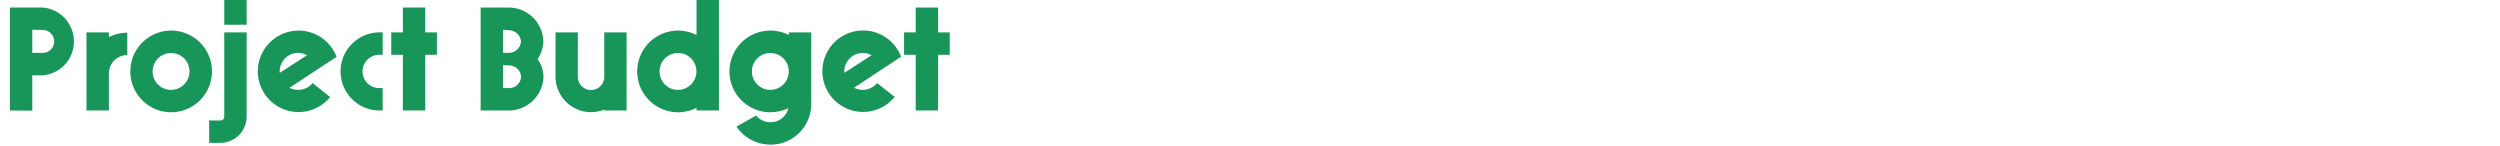
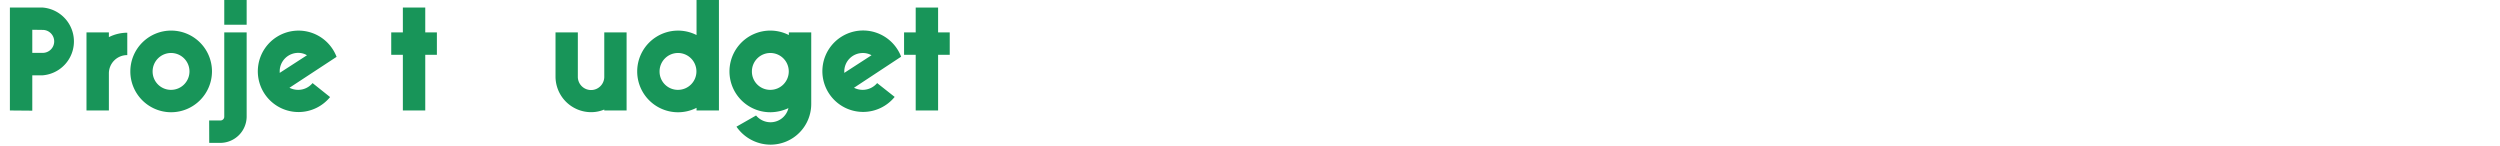
<svg xmlns="http://www.w3.org/2000/svg" id="Layer_1" data-name="Layer 1" viewBox="0 0 661.95 38.79">
  <defs>
    <style>.cls-1{fill:#189559;}</style>
  </defs>
  <title>IndigenousPublicArtProject_Proof1-3</title>
-   <path class="cls-1" d="M2.62,29.25V2h8.69a9,9,0,0,1,0,17.94H8.55v9.36ZM8.55,7.88V14h2.76a3,3,0,1,0,0-6.08Z" />
+   <path class="cls-1" d="M2.62,29.25V2h8.69a9,9,0,0,1,0,17.94H8.55v9.36M8.55,7.88V14h2.76a3,3,0,1,0,0-6.08Z" />
  <path class="cls-1" d="M22.9,29.25V8.58h5.93V9.83A10.9,10.9,0,0,1,33.7,8.66v5.93a4.84,4.84,0,0,0-4.87,4.87v9.79Z" />
  <path class="cls-1" d="M45.32,29.72a10.81,10.81,0,1,1,10.81-10.8A10.84,10.84,0,0,1,45.32,29.72Zm0-5.93a4.88,4.88,0,1,0-4.91-4.87A4.85,4.85,0,0,0,45.32,23.79Z" />
  <path class="cls-1" d="M55.38,31.9h3a1,1,0,0,0,1-1V8.58h5.93V30.89a7,7,0,0,1-6.91,6.94h-3Zm4-25.35V0h5.93V6.55Z" />
  <path class="cls-1" d="M76.64,23.24a5.17,5.17,0,0,0,2.34.55A4.93,4.93,0,0,0,82.76,22L87.4,25.7a10.78,10.78,0,1,1,1.72-10.65Zm-2.58-4.32v.38l7.22-4.67A4.48,4.48,0,0,0,79,14,4.89,4.89,0,0,0,74.06,18.92Z" />
-   <path class="cls-1" d="M101.32,29.25h-1.13a10.34,10.34,0,0,1,0-20.67h1.13v5.93h-1.13a4.41,4.41,0,0,0,0,8.81h1.13Z" />
  <path class="cls-1" d="M106.67,14.51h-3.08V8.58h3.08V2h5.93V8.58h3.08v5.93H112.6V29.25h-5.93Z" />
-   <path class="cls-1" d="M134.67,29.25h-7.41V2h7.41a9.2,9.2,0,0,1,9.2,9,9.35,9.35,0,0,1-1.52,4.68,8.18,8.18,0,0,1,1.56,4.68A9.23,9.23,0,0,1,134.67,29.25ZM133.19,7.88V14h1.48a3.24,3.24,0,0,0,3.27-3,3.22,3.22,0,0,0-3.27-3Zm0,9.36v6.08h1.48a3.18,3.18,0,0,0,3.31-3,3.21,3.21,0,0,0-3.31-3Z" />
  <path class="cls-1" d="M165.91,8.58V29.25H160V29a8.94,8.94,0,0,1-3.51.7,9.44,9.44,0,0,1-9.4-9.44V8.58H153v11.7a3.49,3.49,0,0,0,7,.12V8.58Z" />
  <path class="cls-1" d="M184.43,29.25v-.7a10.81,10.81,0,1,1,0-19.27V0h5.93V29.25Zm-4.87-5.46a4.88,4.88,0,1,0-4.92-4.87A4.84,4.84,0,0,0,179.56,23.79Z" />
  <path class="cls-1" d="M200.19,30.58A5,5,0,0,0,204,32.37a4.87,4.87,0,0,0,4.76-3.74A11.57,11.57,0,0,1,204,29.72a10.81,10.81,0,1,1,4.87-20.44v-.7h5.93V27.5A10.77,10.77,0,0,1,204,38.3a11,11,0,0,1-9-4.76ZM204,23.79a4.88,4.88,0,1,0-4.91-4.87A4.84,4.84,0,0,0,204,23.79Z" />
  <path class="cls-1" d="M226.12,23.24a5.17,5.17,0,0,0,2.34.55A5,5,0,0,0,232.25,22l4.64,3.66a10.78,10.78,0,1,1,1.71-10.65Zm-2.57-4.32v.38l7.21-4.67a4.48,4.48,0,0,0-2.3-.59A4.88,4.88,0,0,0,223.55,18.92Z" />
  <path class="cls-1" d="M242.46,14.51h-3.08V8.58h3.08V2h5.93V8.58h3.08v5.93h-3.08V29.25h-5.93Z" />
</svg>